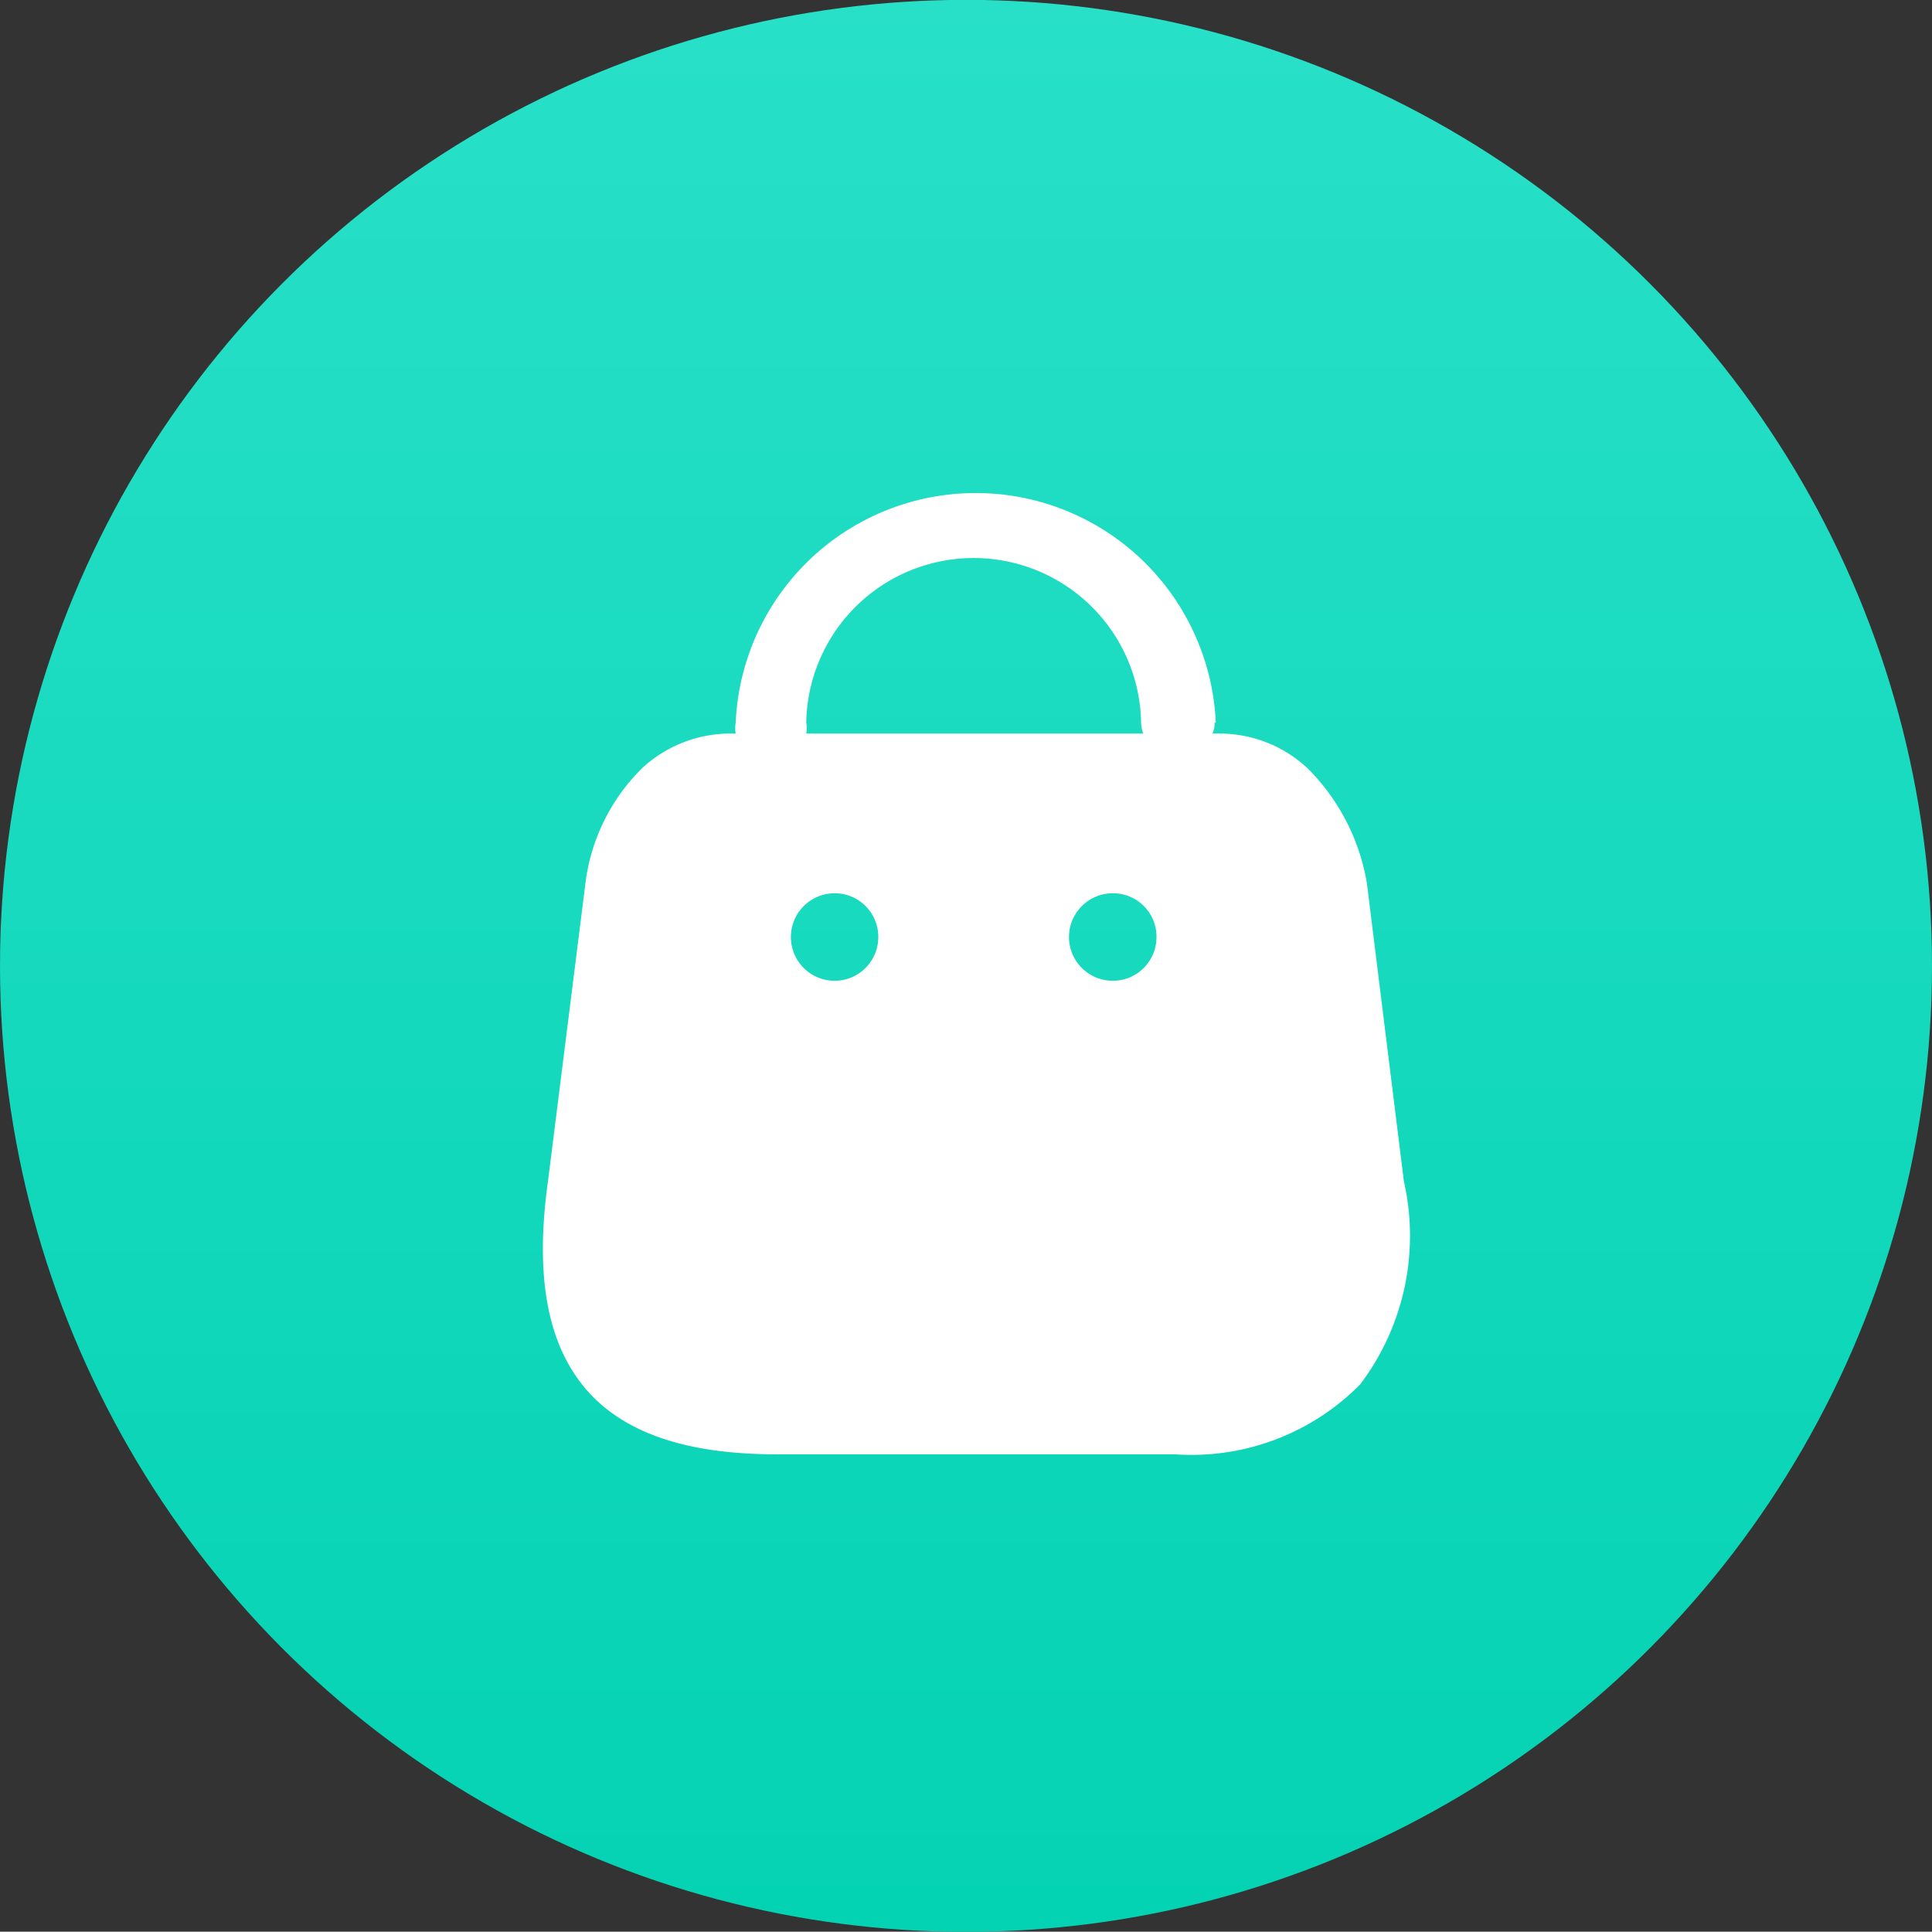
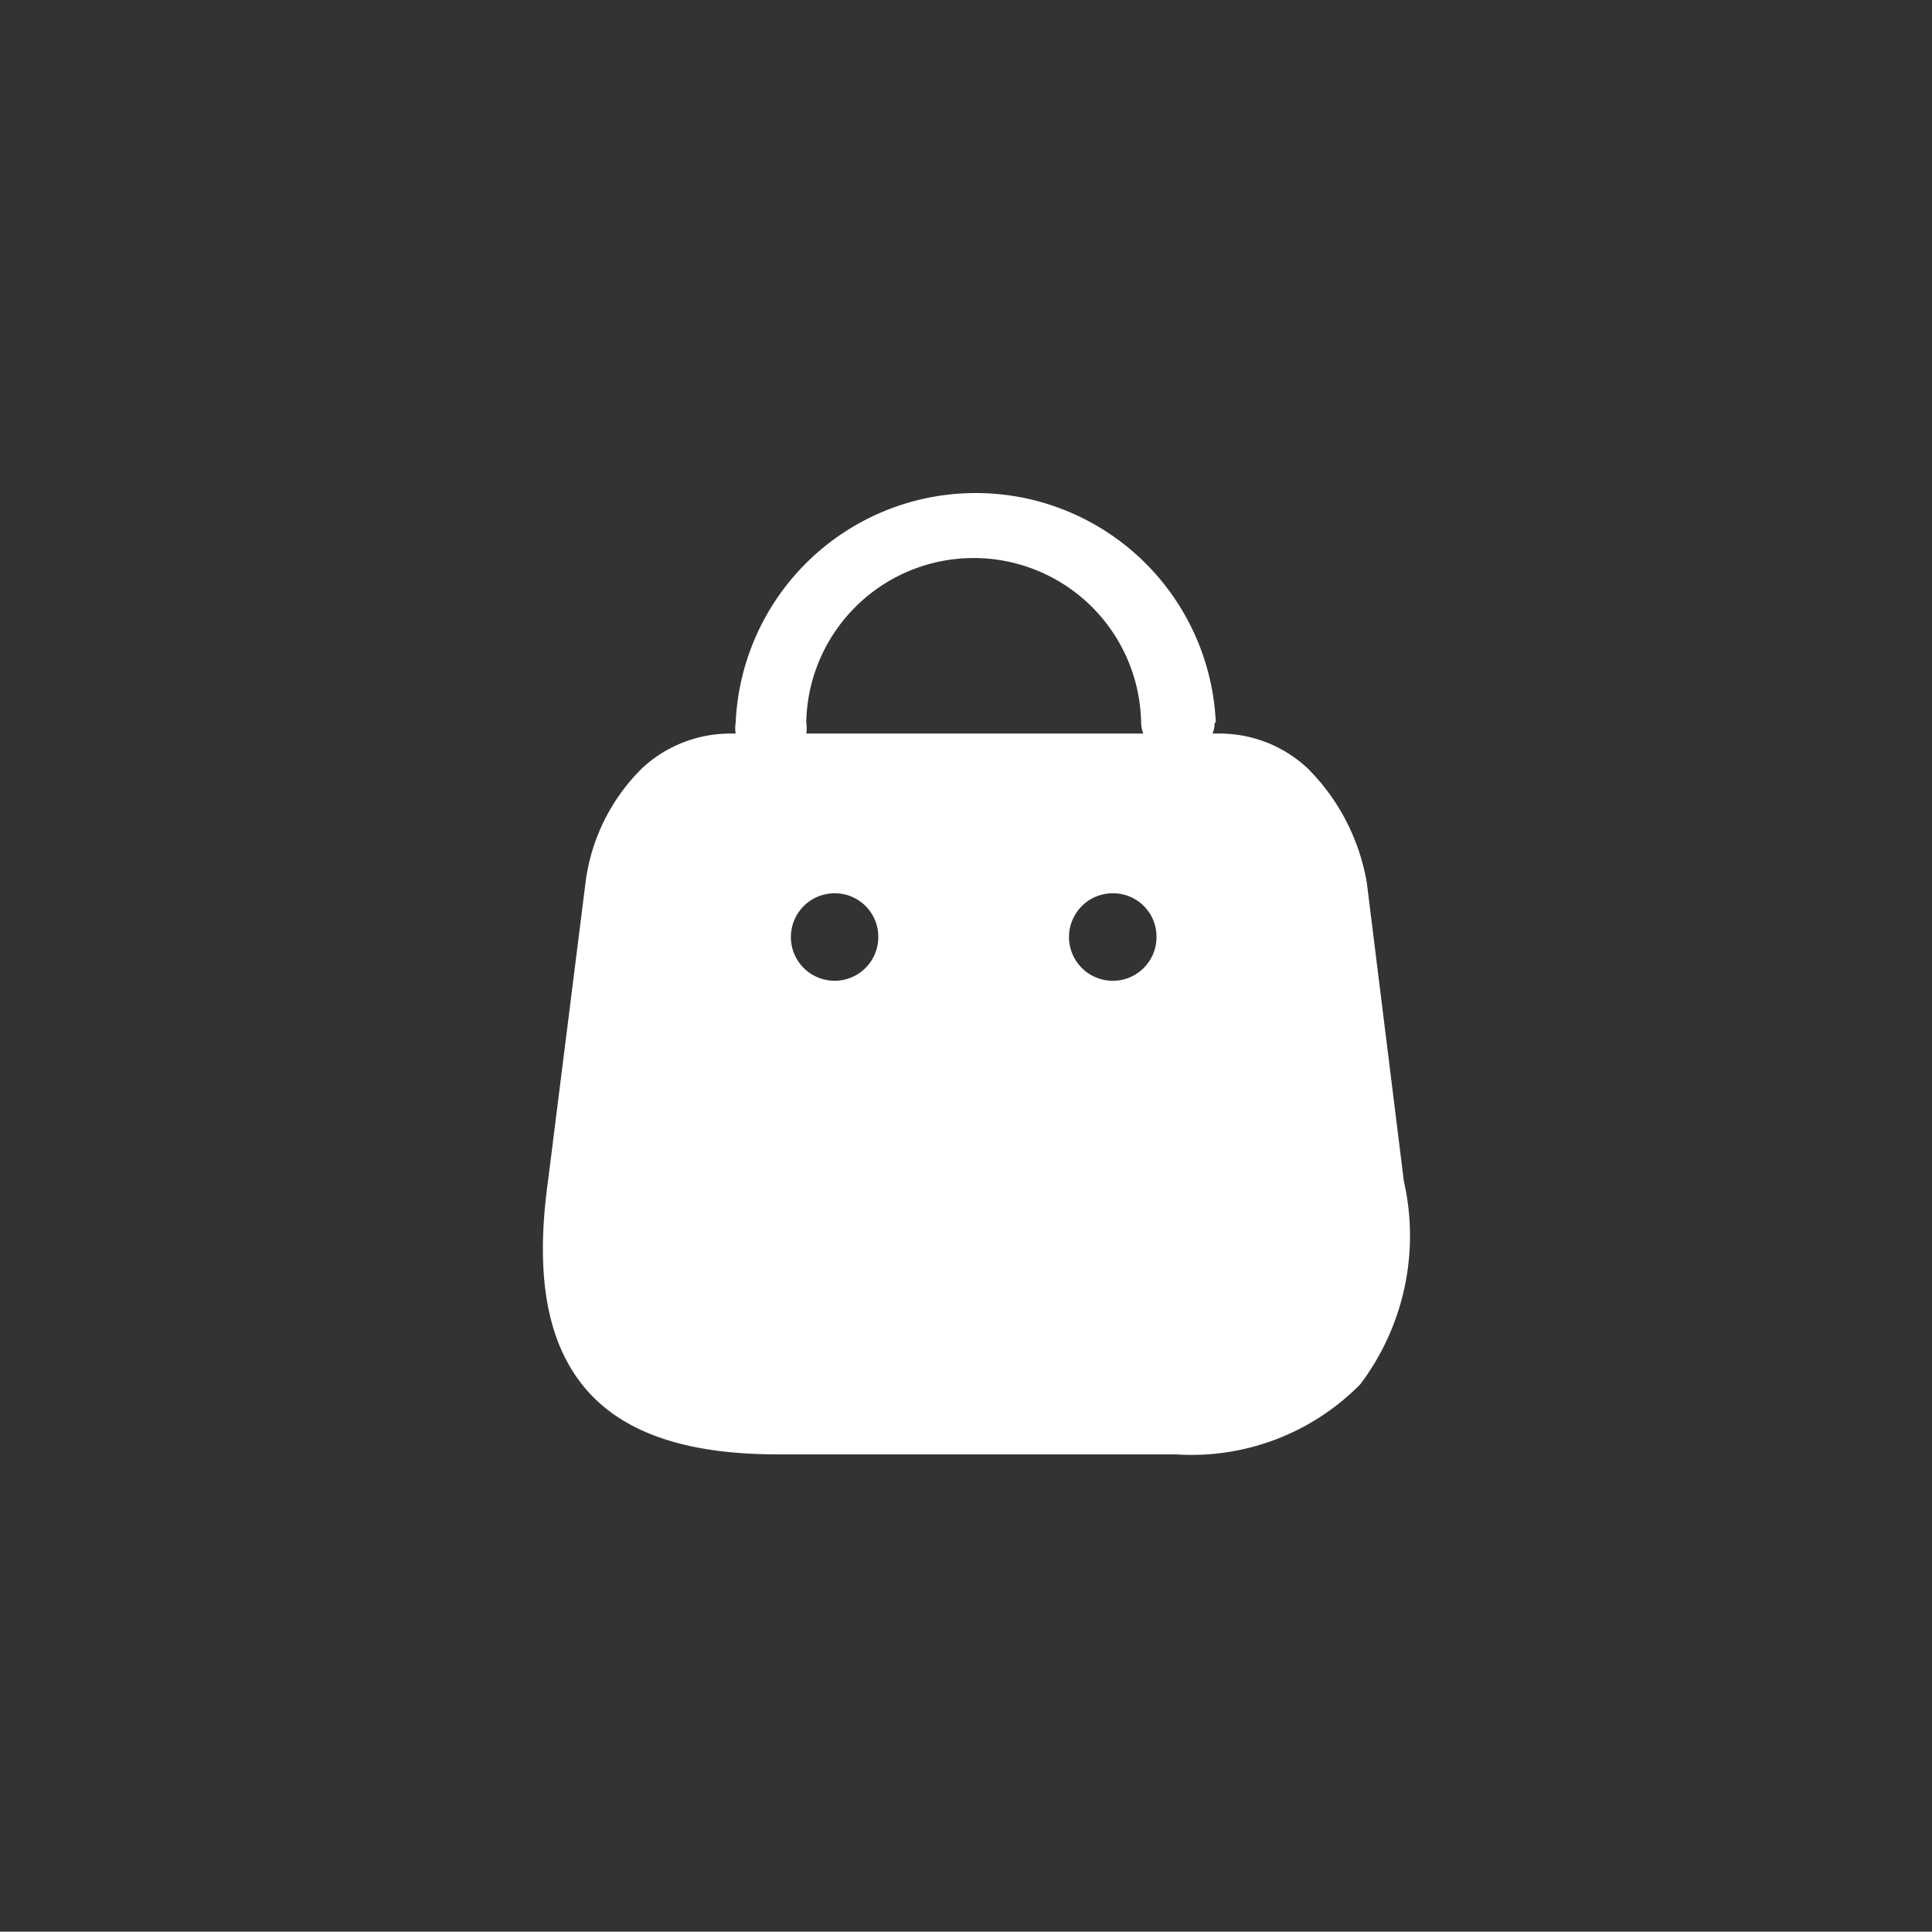
<svg xmlns="http://www.w3.org/2000/svg" id="实体电商" width="40.876" height="40.87" viewBox="0 0 40.876 40.87">
  <rect x="0" y="0" width="40.876" height="40.87" fill="#333333" stroke="none" />
  <defs>
    <style>
      .cls-1 {
        fill: url(#linear-gradient);
      }

      .cls-2 {
        fill: #fff;
        fill-rule: evenodd;
      }
    </style>
    <linearGradient id="linear-gradient" x1="20.438" x2="20.438" y2="40.87" gradientUnits="userSpaceOnUse">
      <stop offset="0" stop-color="#28e0c8" />
      <stop offset="0.99" stop-color="#04d3b3" />
      <stop offset="1" stop-color="#04d3b3" />
    </linearGradient>
  </defs>
-   <circle id="椭圆_12" data-name="椭圆 12" class="cls-1" cx="20.438" cy="20.435" r="20.438" />
  <path id="形状_641" data-name="形状 641" class="cls-2" d="M480.34,1606.48a5.013,5.013,0,0,1-3.913,1.48H468c-1.912,0-3.229-.45-4.025-1.36-0.833-.96-1.1-2.4-0.819-4.42l0.792-6.3a4.124,4.124,0,0,1,1.213-2.45,2.749,2.749,0,0,1,1.887-.72h0.079a0.682,0.682,0,0,1,0-.23,5.084,5.084,0,0,1,10.158,0h-0.026a0.5,0.5,0,0,1-.045.23h0.16a2.727,2.727,0,0,1,1.858.74,4.475,4.475,0,0,1,1.25,2.43l0.782,6.3A5.215,5.215,0,0,1,480.34,1606.48Zm-5.261-8.54a0.923,0.923,0,0,0,.951-0.9,0.134,0.134,0,0,0,0-.02,0.916,0.916,0,0,0-.9-0.93A0.925,0.925,0,1,0,475.079,1597.94Zm-5.887,0a0.924,0.924,0,0,0,.952-0.9v-0.02a0.919,0.919,0,0,0-.895-0.93h0A0.925,0.925,0,0,0,469.192,1597.94Zm6.513-5.46a3.543,3.543,0,0,0-7.085,0,0.682,0.682,0,0,1,0,.23h7.13A0.7,0.7,0,0,1,475.705,1592.48Z" transform="translate(-451.562 -1577.19)" />
</svg>